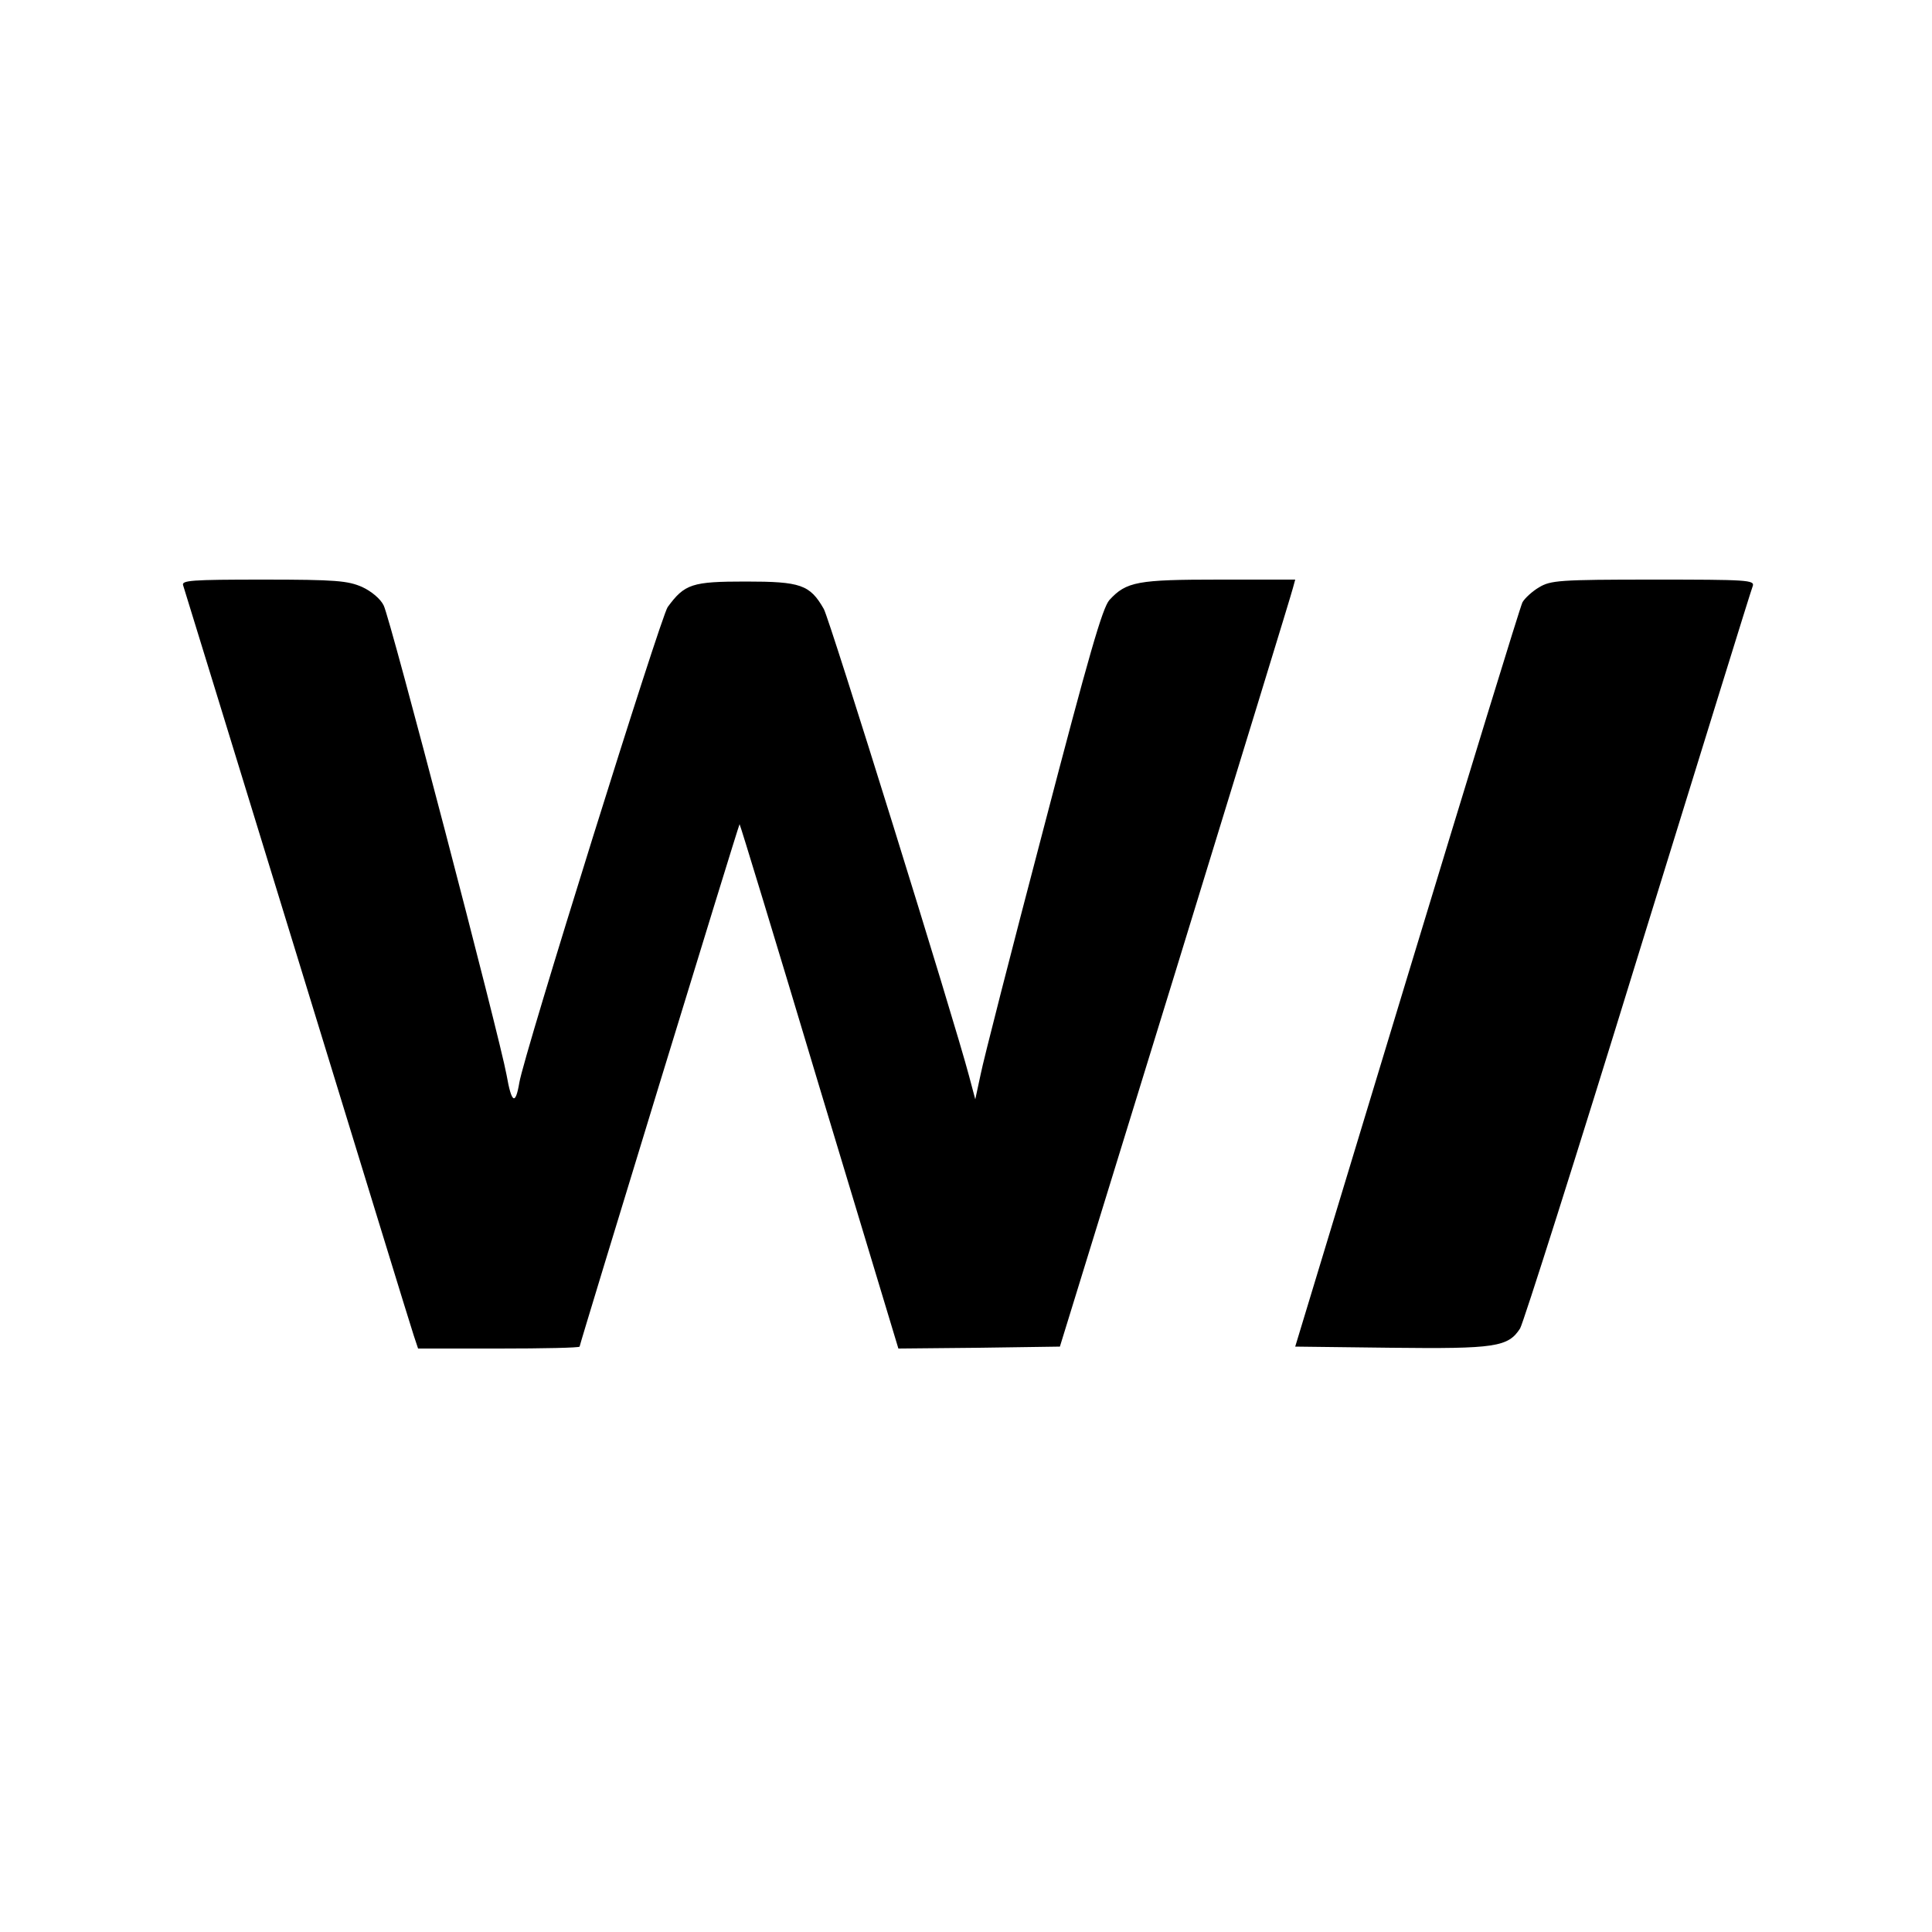
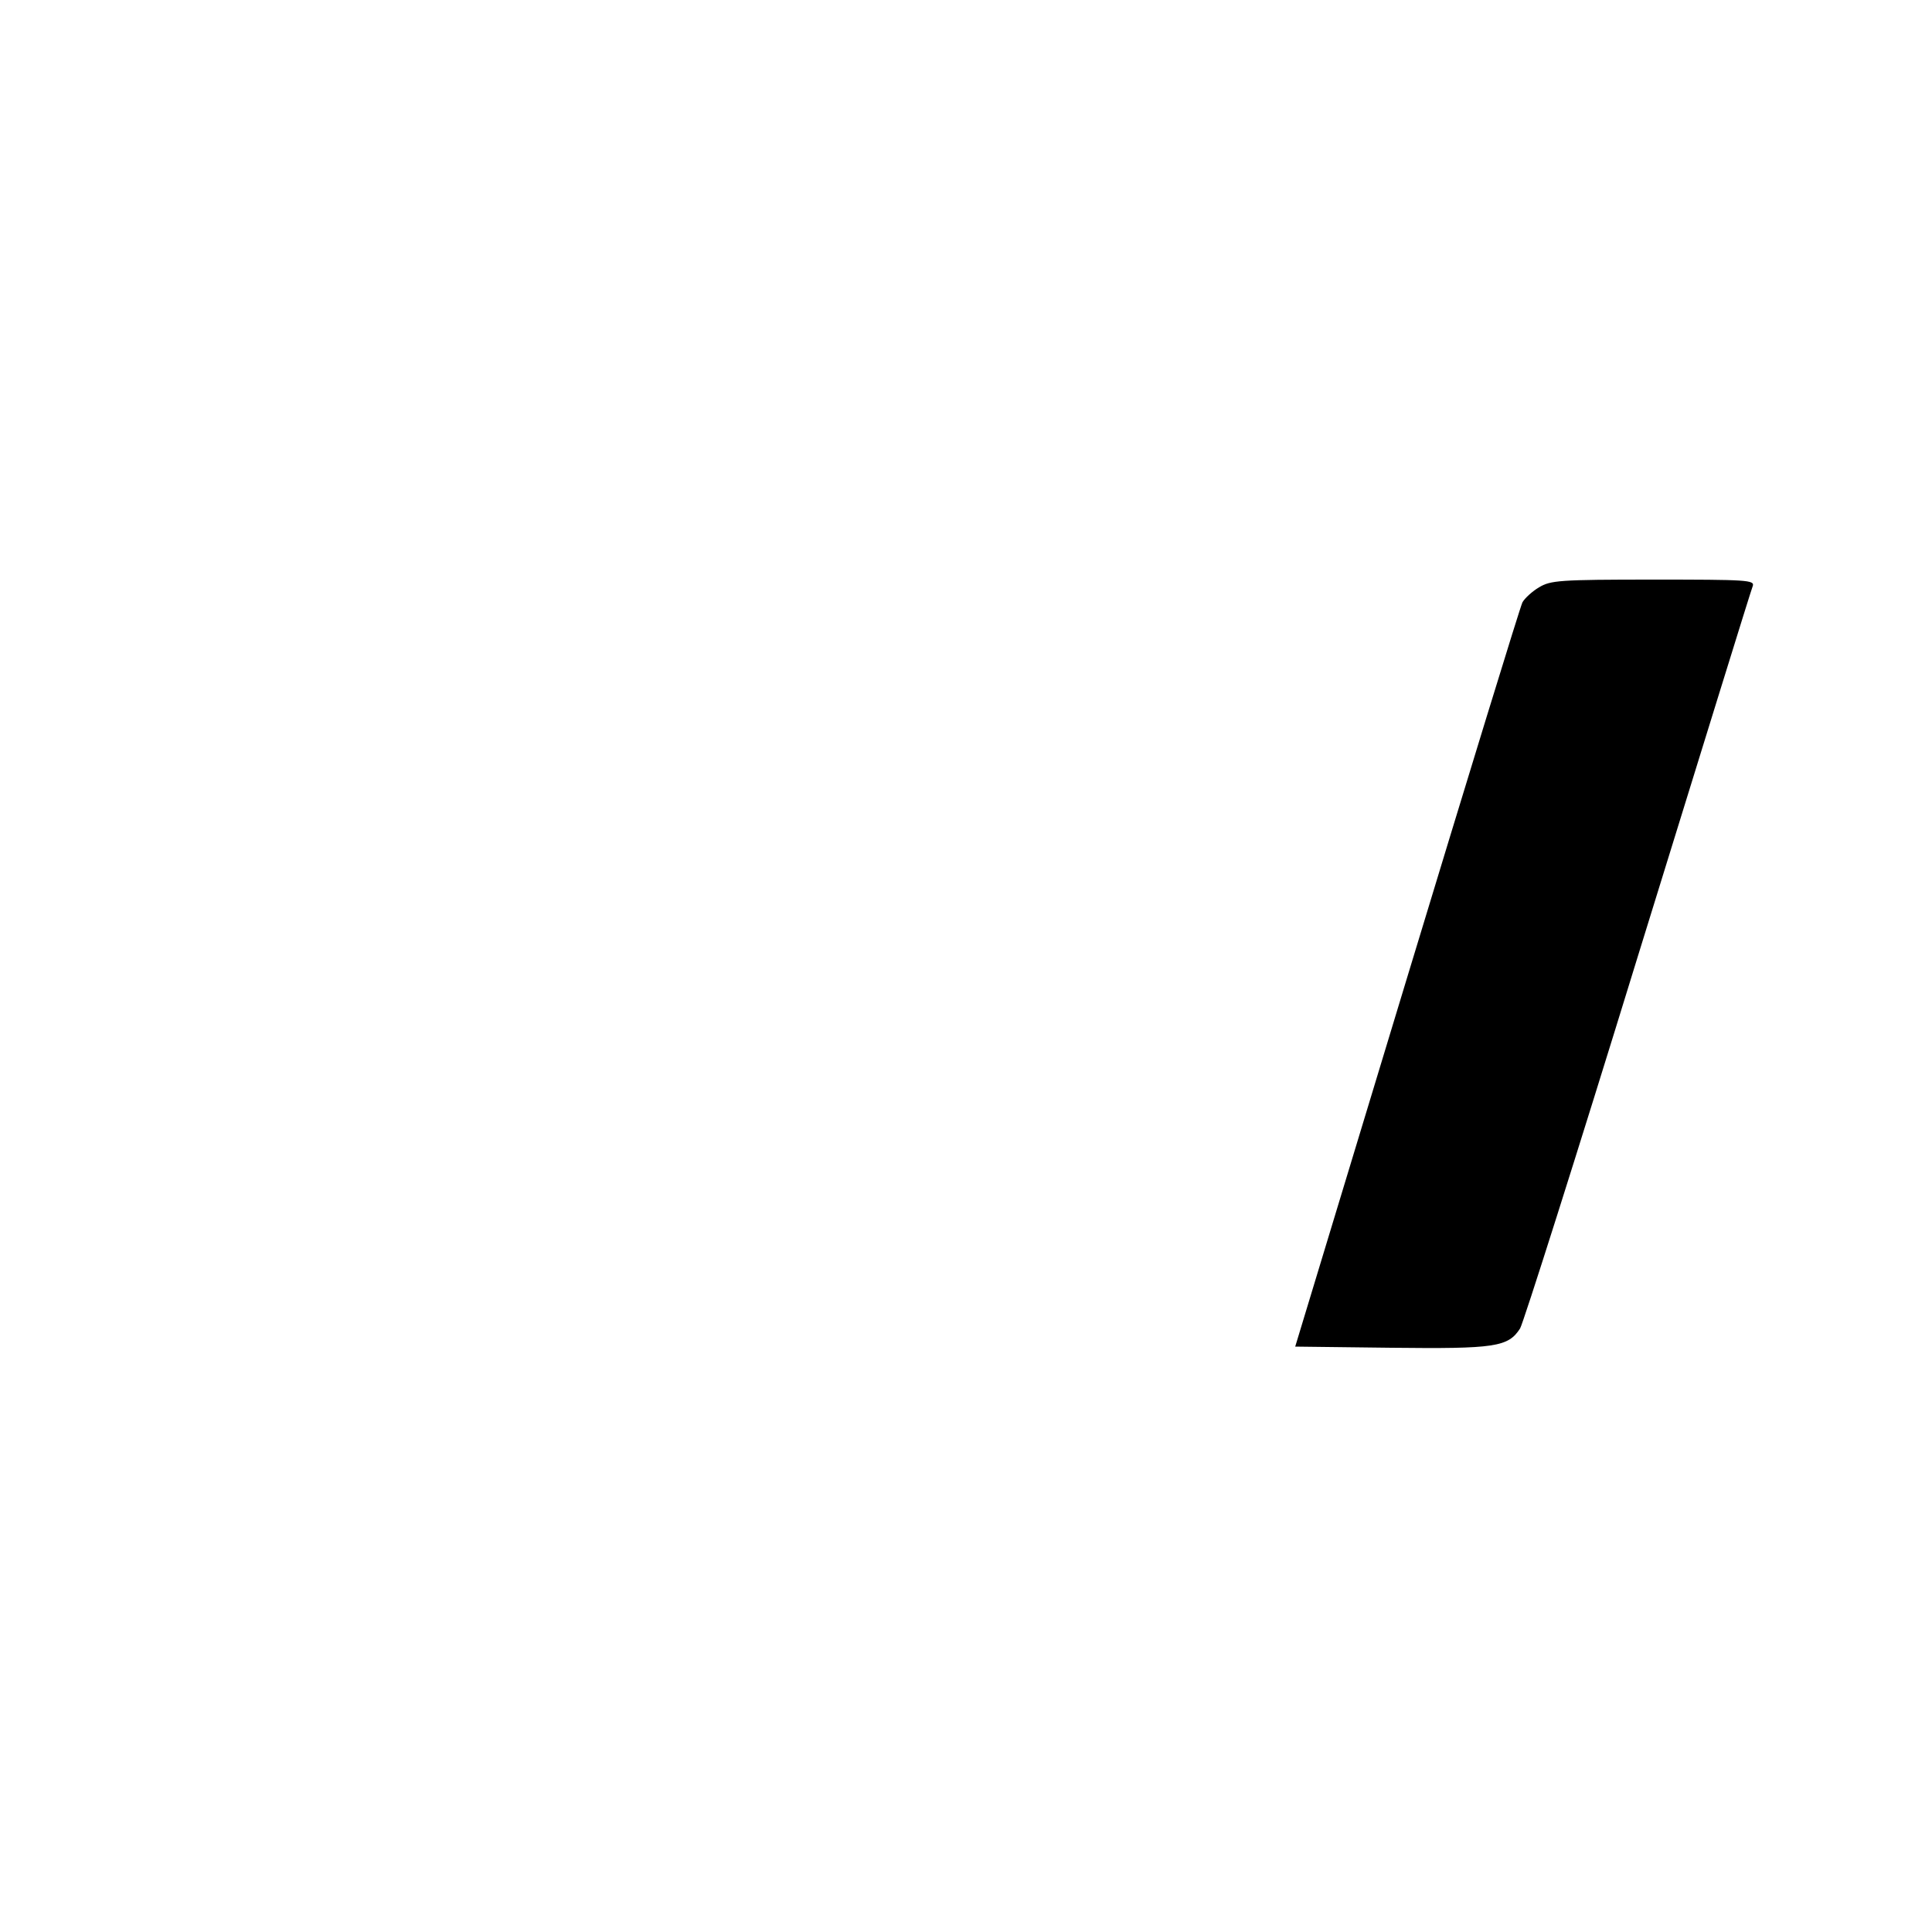
<svg xmlns="http://www.w3.org/2000/svg" version="1.0" width="500pt" height="500pt" viewBox="0 0 500 500" preserveAspectRatio="xMidYMid meet">
  <g transform="translate(0,500) scale(0.1,-0.1)" fill="#000000" stroke="none">
-     <path d="M474 3485 c3 -9 136 -442 296 -963 160 -521 295 -962 301 -979 l11 -33 209 0 c115 0 209 2 209 5 0 6 411 1349 414 1352 1 1 94 -304 206 -678 l205 -679 209 2 209 3 299 970 c164 534 301 980 304 993 l6 22 -196 0 c-212 0 -241 -5 -285 -53 -18 -21 -52 -138 -171 -594 -82 -312 -155 -597 -162 -633 l-14 -65 -16 60 c-39 148 -361 1183 -376 1209 -36 63 -60 71 -202 71 -139 0 -158 -6 -202 -66 -18 -25 -373 -1161 -384 -1231 -10 -59 -20 -54 -33 20 -18 99 -301 1182 -318 1215 -8 17 -32 37 -56 48 -37 16 -67 19 -256 19 -187 0 -212 -2 -207 -15z" />
    <path d="M3983 3480 c-17 -10 -37 -28 -43 -39 -6 -12 -140 -449 -299 -973 l-289 -953 249 -3 c269 -3 302 2 333 50 8 13 146 447 305 964 160 517 293 948 297 957 6 16 -14 17 -257 17 -244 0 -266 -2 -296 -20z" />
  </g>
</svg>